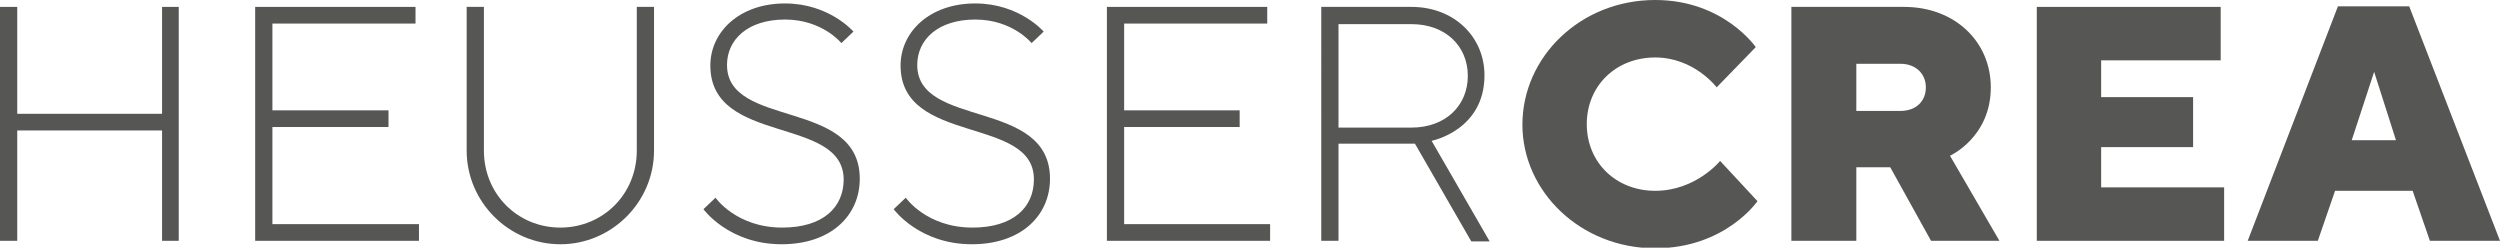
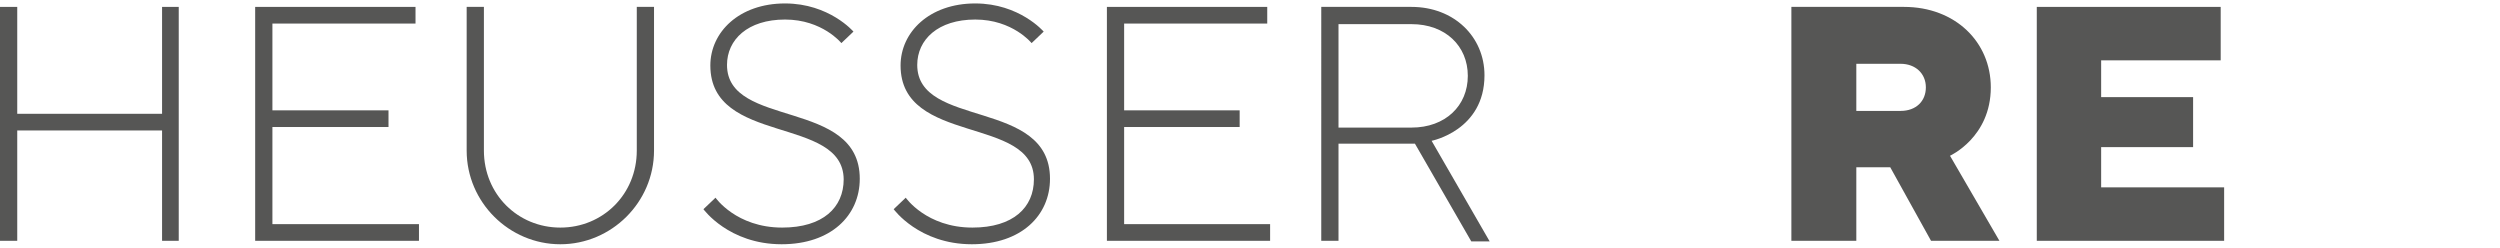
<svg xmlns="http://www.w3.org/2000/svg" id="Ebene_1" x="0px" y="0px" viewBox="0 0 435 43.1" style="enable-background:new 0 0 435 43.1;" xml:space="preserve">
  <style type="text/css">	.st0{fill:#565655;}</style>
  <polygon class="st0" points="0,1.2 3,1.2 3,19.8 28.2,19.8 28.2,1.2 31.1,1.2 31.1,41.9 28.2,41.9 28.2,22.7 3,22.7 3,41.9 0,41.9  " />
  <polygon class="st0" points="72.9,39 72.9,41.9 44.4,41.9 44.4,1.2 72.3,1.2 72.3,4.1 47.4,4.1 47.4,19.2 67.6,19.2 67.6,22.1  47.4,22.1 47.4,39 " />
  <path class="st0" d="M110.8,26.2v-25h3v25c0,9-7.4,16.3-16.3,16.3c-8.9,0-16.3-7.3-16.3-16.3v-25h3v25c0,7.6,5.9,13.4,13.3,13.4 C104.9,39.6,110.8,33.8,110.8,26.2" />
  <path class="st0" d="M123.6,11.4c0-5.8,5-10.8,13-10.8c7.7,0,11.9,4.9,11.9,4.9l-2.1,2c0,0-3.3-4.1-9.8-4.1 c-6.5,0-10.1,3.5-10.1,7.9c0,11.1,23.1,5.8,23.1,19.8c0,6.4-5,11.4-13.6,11.4c-9.2,0-13.6-6.1-13.6-6.1l2.1-2c0,0,3.6,5.2,11.6,5.2 c7.1,0,10.7-3.5,10.7-8.4C146.7,20.1,123.6,25.3,123.6,11.4" />
  <path class="st0" d="M156.7,11.4c0-5.8,5-10.8,13-10.8c7.7,0,11.9,4.9,11.9,4.9l-2.1,2c0,0-3.3-4.1-9.8-4.1 c-6.5,0-10.1,3.5-10.1,7.9c0,11.1,23.1,5.8,23.1,19.8c0,6.4-5,11.4-13.6,11.4c-9.2,0-13.6-6.1-13.6-6.1l2.1-2c0,0,3.6,5.2,11.6,5.2 c7.1,0,10.7-3.5,10.7-8.4C179.9,20.1,156.7,25.3,156.7,11.4" />
  <polygon class="st0" points="221,39 221,41.9 192.6,41.9 192.6,1.2 220.5,1.2 220.5,4.1 195.6,4.1 195.6,19.2 215.7,19.2  215.7,22.1 195.6,22.1 195.6,39 " />
  <path class="st0" d="M232.9,4.1v18.1h12.7c5.9,0,9.8-3.8,9.8-9s-3.9-9-9.8-9H232.9z M245.6,1.2c7.4,0,12.7,5.2,12.7,11.9 c0,9.6-9.2,11.4-9.2,11.4l10.1,17.5H256L246.2,25h-13.3v16.9h-3V1.2H245.6z" />
-   <path class="st0" d="M288,33.2c7.1,0,11.3-5.2,11.3-5.2l6.5,7c0,0-5.6,8.2-17.8,8.2c-13,0-23.1-9.9-23.1-21.5C264.9,9.9,275,0,288,0 c11.9,0,17.5,8.2,17.5,8.2l-6.8,7c0,0-3.9-5.2-10.7-5.2c-6.8,0-11.9,4.9-11.9,11.6S281.2,33.2,288,33.2" />
  <path class="st0" d="M330.7,11.1H323v8.2h7.7c2.7,0,4.4-1.7,4.4-4.1C335.1,12.8,333.3,11.1,330.7,11.1 M311.7,1.2h19.6 c8.9,0,15.1,6.1,15.1,14c0,8.7-7.1,11.9-7.1,11.9l8.6,14.8H336l-7.1-12.8H323v12.8h-11.3V1.2z" />
  <polygon class="st0" points="387,32.6 387,41.9 354.4,41.9 354.4,1.2 386.4,1.2 386.4,10.5 365.6,10.5 365.6,16.9 381.6,16.9  381.6,25.6 365.6,25.6 365.6,32.6 " />
-   <path class="st0" d="M413.1,12.5l-3.9,11.9h7.7L413.1,12.5z M406.3,33.2l-3,8.7h-12.2l15.7-40.8h12.4L435,41.9h-12.2l-3-8.7H406.3z" />
</svg>